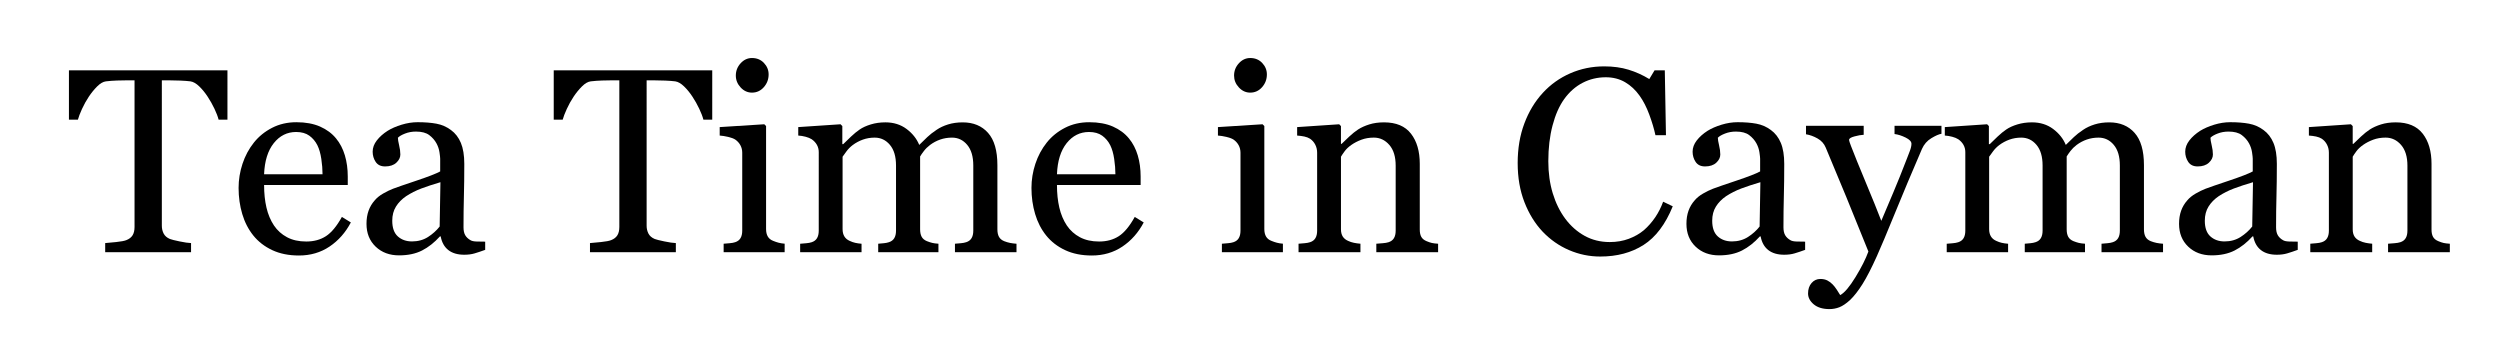
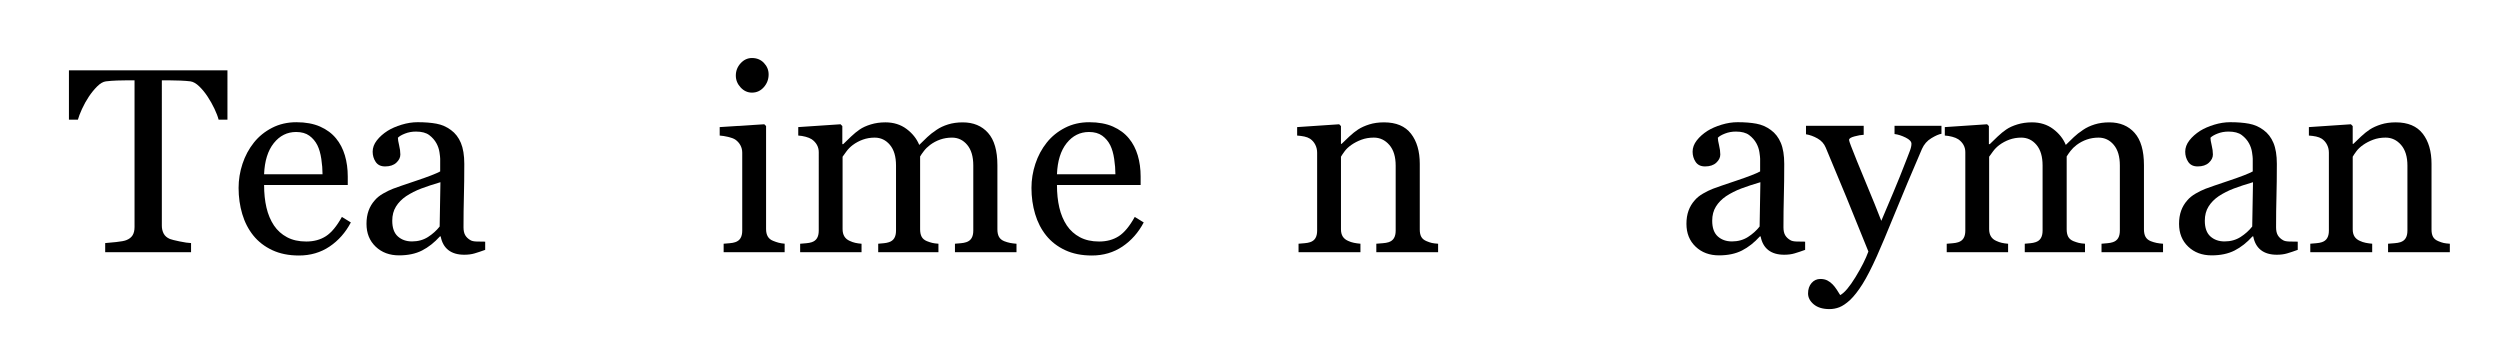
<svg xmlns="http://www.w3.org/2000/svg" version="1.1" id="Layer_1" x="0px" y="0px" width="100%" height="100%" viewBox="0 0 381.021 52.66" enable-background="new 0 0 381.021 52.66" xml:space="preserve">
  <path class="logo-text" d="M34.665,18.238h-1.348c-0.118-0.469-0.33-1.025-0.636-1.67c-0.307-0.646-0.649-1.254-1.028-1.826  c-0.392-0.6-0.819-1.123-1.282-1.572s-0.91-0.706-1.341-0.771c-0.405-0.051-0.914-0.09-1.527-0.116  c-0.612-0.026-1.181-0.039-1.703-0.039h-1.135V34.41c0,0.43,0.091,0.822,0.273,1.182c0.182,0.358,0.501,0.635,0.957,0.83  c0.233,0.092,0.726,0.215,1.475,0.371s1.331,0.241,1.748,0.254v1.387H16.032v-1.387c0.364-0.025,0.921-0.078,1.67-0.156  s1.266-0.176,1.553-0.293c0.431-0.168,0.745-0.412,0.947-0.731s0.303-0.745,0.303-1.279V12.242h-1.133  c-0.404,0-0.905,0.01-1.504,0.029s-1.172,0.062-1.719,0.127c-0.43,0.052-0.876,0.31-1.338,0.771  c-0.462,0.462-0.89,0.985-1.279,1.572c-0.39,0.586-0.736,1.208-1.035,1.864c-0.3,0.658-0.508,1.201-0.625,1.631h-1.367v-7.52h24.16  V18.238z" />
  <path class="logo-text" d="M53.473,33.902c-0.809,1.535-1.889,2.761-3.242,3.672c-1.354,0.91-2.91,1.367-4.668,1.367c-1.55,0-2.907-0.273-4.072-0.82  c-1.166-0.547-2.126-1.289-2.881-2.227c-0.755-0.938-1.318-2.031-1.689-3.281s-0.557-2.571-0.557-3.965  c0-1.25,0.198-2.478,0.596-3.683c0.397-1.204,0.979-2.288,1.748-3.252c0.742-0.924,1.663-1.67,2.765-2.235  c1.1-0.566,2.334-0.851,3.7-0.851c1.406,0,2.61,0.222,3.613,0.664c1.002,0.442,1.816,1.048,2.441,1.815  c0.599,0.729,1.045,1.59,1.338,2.578c0.293,0.99,0.438,2.064,0.438,3.224v1.289H40.25c0,1.266,0.12,2.415,0.361,3.444  c0.241,1.031,0.622,1.938,1.143,2.723c0.509,0.756,1.172,1.354,1.992,1.791c0.82,0.437,1.797,0.654,2.93,0.654  c1.159,0,2.158-0.271,2.998-0.814c0.841-0.543,1.65-1.521,2.433-2.936L53.473,33.902z M49.157,26.559  c0-0.727-0.062-1.506-0.186-2.336s-0.322-1.524-0.597-2.082c-0.3-0.598-0.71-1.084-1.229-1.461  c-0.521-0.375-1.191-0.564-2.013-0.564c-1.366,0-2.503,0.568-3.407,1.703c-0.905,1.137-1.396,2.717-1.476,4.742h8.907V26.559z" />
  <path class="logo-text" d="M73.942,38.082c-0.612,0.223-1.149,0.4-1.611,0.537s-0.985,0.205-1.572,0.205c-1.016,0-1.825-0.237-2.432-0.713  c-0.605-0.477-0.993-1.17-1.162-2.08h-0.117c-0.847,0.938-1.755,1.652-2.725,2.148c-0.97,0.494-2.139,0.741-3.506,0.741  c-1.445,0-2.634-0.442-3.564-1.328s-1.396-2.044-1.396-3.477c0-0.742,0.104-1.406,0.313-1.992c0.208-0.586,0.521-1.113,0.938-1.582  c0.325-0.392,0.755-0.739,1.289-1.045s1.035-0.55,1.504-0.731c0.586-0.222,1.773-0.632,3.563-1.23c1.79-0.6,2.998-1.067,3.623-1.406  v-1.934c0-0.17-0.035-0.495-0.106-0.978c-0.072-0.481-0.226-0.938-0.459-1.366c-0.261-0.481-0.628-0.901-1.104-1.261  c-0.476-0.358-1.148-0.536-2.021-0.536c-0.6,0-1.156,0.1-1.67,0.303c-0.516,0.201-0.876,0.414-1.084,0.635  c0,0.261,0.062,0.645,0.186,1.152s0.187,0.977,0.187,1.405c0,0.456-0.205,0.873-0.615,1.25c-0.41,0.378-0.98,0.566-1.709,0.566  c-0.651,0-1.13-0.231-1.437-0.693c-0.306-0.462-0.459-0.979-0.459-1.553c0-0.599,0.211-1.172,0.636-1.72  c0.423-0.547,0.973-1.034,1.649-1.465c0.586-0.363,1.295-0.674,2.129-0.928c0.833-0.254,1.647-0.381,2.441-0.381  c1.094,0,2.047,0.075,2.861,0.225c0.813,0.15,1.553,0.473,2.217,0.967c0.664,0.482,1.168,1.137,1.514,1.964  c0.345,0.827,0.519,1.892,0.519,3.192c0,1.862-0.021,3.514-0.06,4.951c-0.039,1.438-0.059,3.012-0.059,4.717  c0,0.508,0.088,0.912,0.264,1.211c0.176,0.301,0.446,0.555,0.812,0.763c0.194,0.116,0.504,0.183,0.928,0.194  c0.423,0.014,0.855,0.021,1.299,0.021v1.251H73.942z M67.125,27.77c-1.106,0.326-2.077,0.646-2.91,0.959  c-0.833,0.313-1.607,0.705-2.323,1.176c-0.651,0.443-1.166,0.969-1.543,1.576c-0.378,0.604-0.566,1.326-0.566,2.162  c0,1.082,0.283,1.879,0.85,2.389c0.566,0.508,1.286,0.763,2.158,0.763c0.924,0,1.738-0.226,2.441-0.675  c0.703-0.451,1.295-0.982,1.776-1.596L67.125,27.77z" />
-   <path class="logo-text" d="M108.551,18.238h-1.348c-0.118-0.469-0.33-1.025-0.636-1.67c-0.306-0.646-0.649-1.254-1.028-1.826  c-0.392-0.6-0.818-1.123-1.282-1.572c-0.463-0.449-0.909-0.706-1.341-0.771c-0.404-0.051-0.914-0.09-1.526-0.116  c-0.613-0.026-1.182-0.039-1.703-0.039h-1.136V34.41c0,0.43,0.092,0.822,0.273,1.182c0.182,0.358,0.501,0.635,0.957,0.83  c0.234,0.092,0.726,0.215,1.475,0.371s1.331,0.241,1.748,0.254v1.387H89.918v-1.387c0.364-0.025,0.921-0.078,1.67-0.156  s1.267-0.176,1.554-0.293c0.43-0.168,0.745-0.412,0.946-0.731c0.202-0.319,0.304-0.745,0.304-1.279V12.242h-1.134  c-0.403,0-0.904,0.01-1.504,0.029c-0.599,0.02-1.172,0.062-1.719,0.127c-0.43,0.052-0.876,0.31-1.338,0.771  c-0.462,0.462-0.889,0.985-1.279,1.572c-0.39,0.586-0.735,1.208-1.035,1.864c-0.3,0.658-0.508,1.201-0.625,1.631h-1.366v-7.52  h24.159V18.238z" />
  <path class="logo-text" d="M119.586,38.434h-9.297v-1.289c0.299-0.025,0.608-0.052,0.928-0.078c0.319-0.025,0.597-0.076,0.83-0.154  c0.364-0.117,0.636-0.322,0.812-0.615s0.264-0.673,0.264-1.141V23.273c0-0.416-0.095-0.797-0.283-1.142  c-0.188-0.344-0.452-0.634-0.791-0.868c-0.248-0.156-0.604-0.289-1.073-0.399c-0.47-0.11-0.898-0.179-1.289-0.205V19.37l6.797-0.431  l0.272,0.273v15.703c0,0.456,0.087,0.833,0.263,1.133c0.175,0.301,0.448,0.521,0.823,0.664c0.285,0.117,0.563,0.212,0.834,0.283  c0.272,0.07,0.576,0.12,0.912,0.146L119.586,38.434L119.586,38.434z M117.145,11.344c0,0.742-0.244,1.391-0.732,1.943  c-0.488,0.554-1.091,0.83-1.807,0.83c-0.664,0-1.24-0.264-1.729-0.791c-0.488-0.527-0.731-1.129-0.731-1.807  c0-0.717,0.244-1.342,0.731-1.875c0.488-0.535,1.064-0.802,1.729-0.802c0.742,0,1.351,0.251,1.826,0.753  C116.907,10.098,117.145,10.68,117.145,11.344z" />
  <path class="logo-text" d="M154.918,38.434h-9.375v-1.289c0.299-0.025,0.603-0.052,0.908-0.078c0.306-0.025,0.576-0.077,0.812-0.155  c0.363-0.117,0.635-0.322,0.811-0.615s0.264-0.674,0.264-1.144v-9.94c0-1.354-0.31-2.399-0.928-3.135  c-0.619-0.735-1.39-1.104-2.313-1.104c-0.639,0-1.237,0.098-1.798,0.293c-0.56,0.195-1.073,0.469-1.543,0.82  c-0.378,0.287-0.692,0.596-0.946,0.928s-0.446,0.609-0.576,0.83v11.113c0,0.456,0.078,0.83,0.233,1.123  c0.156,0.293,0.424,0.518,0.802,0.674c0.299,0.117,0.568,0.205,0.811,0.264c0.241,0.06,0.558,0.102,0.947,0.127v1.289h-9.18v-1.289  c0.299-0.025,0.589-0.052,0.868-0.078c0.28-0.025,0.537-0.078,0.771-0.155c0.364-0.117,0.635-0.322,0.811-0.615  c0.177-0.293,0.265-0.674,0.265-1.144v-9.94c0-1.354-0.311-2.399-0.931-3.135c-0.619-0.735-1.394-1.104-2.319-1.104  c-0.641,0-1.24,0.102-1.801,0.303c-0.562,0.203-1.077,0.479-1.547,0.83c-0.379,0.287-0.697,0.609-0.959,0.968  c-0.261,0.358-0.457,0.628-0.587,0.811v11.035c0,0.442,0.091,0.813,0.273,1.113c0.182,0.3,0.456,0.526,0.82,0.684  c0.272,0.13,0.553,0.228,0.84,0.293c0.286,0.065,0.604,0.11,0.957,0.138v1.289h-9.357v-1.289c0.299-0.026,0.608-0.053,0.928-0.078  c0.319-0.026,0.597-0.077,0.83-0.155c0.364-0.117,0.635-0.322,0.812-0.615c0.176-0.293,0.264-0.673,0.264-1.141V23.195  c0-0.416-0.095-0.789-0.283-1.121s-0.453-0.615-0.791-0.85c-0.248-0.156-0.554-0.283-0.918-0.379  c-0.365-0.099-0.742-0.16-1.133-0.187V19.37l6.445-0.431l0.272,0.273v2.754h0.138c0.324-0.324,0.723-0.709,1.19-1.152  c0.469-0.441,0.905-0.801,1.31-1.073c0.455-0.313,1.024-0.573,1.709-0.781c0.684-0.208,1.422-0.313,2.217-0.313  c1.25,0,2.324,0.336,3.223,1.006c0.898,0.672,1.543,1.481,1.935,2.433c0.468-0.456,0.88-0.856,1.237-1.201s0.828-0.713,1.414-1.104  c0.494-0.338,1.076-0.611,1.745-0.819s1.414-0.313,2.233-0.313c1.625,0,2.912,0.535,3.859,1.603  c0.949,1.067,1.424,2.708,1.424,4.922v9.785c0,0.456,0.078,0.83,0.234,1.123s0.423,0.519,0.801,0.674  c0.299,0.117,0.597,0.205,0.89,0.265c0.293,0.059,0.622,0.101,0.985,0.127v1.289H154.918z" />
  <path class="logo-text" d="M174.313,33.902c-0.809,1.535-1.889,2.761-3.242,3.672c-1.354,0.91-2.91,1.367-4.668,1.367c-1.55,0-2.907-0.273-4.072-0.82  c-1.166-0.547-2.126-1.289-2.881-2.227c-0.755-0.938-1.318-2.031-1.688-3.281c-0.371-1.25-0.558-2.571-0.558-3.965  c0-1.25,0.198-2.478,0.596-3.683c0.397-1.204,0.979-2.288,1.748-3.252c0.742-0.924,1.663-1.67,2.765-2.235  c1.1-0.566,2.334-0.851,3.701-0.851c1.405,0,2.609,0.222,3.612,0.664c1.002,0.442,1.816,1.048,2.441,1.815  c0.599,0.729,1.045,1.59,1.338,2.578c0.293,0.99,0.438,2.064,0.438,3.224v1.289H161.09c0,1.266,0.12,2.415,0.361,3.444  c0.241,1.031,0.622,1.938,1.143,2.723c0.509,0.756,1.173,1.354,1.992,1.791c0.82,0.437,1.797,0.654,2.931,0.654  c1.158,0,2.157-0.271,2.998-0.814c0.84-0.543,1.649-1.521,2.432-2.936L174.313,33.902z M169.997,26.559  c0-0.727-0.062-1.506-0.186-2.336s-0.322-1.524-0.597-2.082c-0.3-0.598-0.71-1.084-1.229-1.461  c-0.521-0.375-1.191-0.564-2.012-0.564c-1.367,0-2.503,0.568-3.408,1.703c-0.905,1.137-1.396,2.717-1.476,4.742h8.907V26.559z" />
-   <path class="logo-text" d="M195.523,38.434h-9.296v-1.289c0.299-0.025,0.607-0.052,0.928-0.078c0.319-0.025,0.596-0.076,0.83-0.154  c0.364-0.117,0.635-0.322,0.811-0.615c0.177-0.293,0.265-0.673,0.265-1.141V23.273c0-0.416-0.096-0.797-0.283-1.142  c-0.189-0.344-0.453-0.634-0.791-0.868c-0.248-0.156-0.605-0.289-1.074-0.399s-0.897-0.179-1.289-0.205V19.37l6.797-0.431  l0.273,0.273v15.703c0,0.456,0.087,0.833,0.262,1.133c0.175,0.301,0.449,0.521,0.824,0.664c0.285,0.117,0.563,0.212,0.834,0.283  c0.271,0.07,0.576,0.12,0.912,0.146v1.291H195.523z M193.083,11.344c0,0.742-0.244,1.391-0.731,1.943  c-0.488,0.554-1.092,0.83-1.808,0.83c-0.664,0-1.239-0.264-1.729-0.791s-0.732-1.129-0.732-1.807c0-0.717,0.244-1.342,0.732-1.875  c0.488-0.535,1.063-0.802,1.729-0.802c0.742,0,1.352,0.251,1.826,0.753C192.845,10.098,193.083,10.68,193.083,11.344z" />
  <path class="logo-text" d="M219.176,38.434h-9.413v-1.289c0.3-0.025,0.629-0.052,0.985-0.078c0.358-0.025,0.654-0.077,0.89-0.155  c0.364-0.117,0.635-0.322,0.811-0.615s0.264-0.674,0.264-1.144V25.25c0-1.367-0.321-2.422-0.969-3.164  c-0.646-0.742-1.433-1.113-2.359-1.113c-0.69,0-1.323,0.107-1.897,0.322s-1.084,0.479-1.527,0.791  c-0.431,0.3-0.772,0.622-1.026,0.967c-0.255,0.346-0.441,0.622-0.56,0.83v11.074c0,0.441,0.092,0.809,0.273,1.094  c0.183,0.286,0.456,0.508,0.819,0.664c0.273,0.131,0.57,0.229,0.89,0.293c0.318,0.065,0.647,0.11,0.985,0.137v1.289h-9.434v-1.289  c0.3-0.025,0.609-0.052,0.928-0.078c0.319-0.025,0.597-0.076,0.83-0.154c0.365-0.117,0.635-0.322,0.812-0.615  c0.176-0.293,0.264-0.673,0.264-1.141V23.273c0-0.441-0.094-0.849-0.283-1.219c-0.188-0.371-0.452-0.673-0.791-0.906  c-0.247-0.156-0.54-0.271-0.879-0.342c-0.338-0.07-0.703-0.119-1.094-0.146v-1.289l6.406-0.431l0.272,0.273v2.715h0.099  c0.313-0.313,0.702-0.687,1.172-1.123c0.469-0.436,0.912-0.791,1.328-1.063c0.481-0.313,1.055-0.573,1.719-0.781  s1.413-0.313,2.246-0.313c1.85,0,3.22,0.576,4.11,1.729c0.894,1.151,1.338,2.687,1.338,4.601v10.02c0,0.456,0.078,0.822,0.234,1.104  s0.424,0.498,0.801,0.654c0.313,0.131,0.583,0.223,0.812,0.273c0.229,0.052,0.544,0.091,0.947,0.117v1.287H219.176z" />
-   <path class="logo-text" d="M243.893,39.098c-1.652,0-3.236-0.326-4.752-0.978c-1.517-0.649-2.859-1.589-4.029-2.813  c-1.158-1.226-2.082-2.72-2.771-4.484c-0.688-1.766-1.034-3.756-1.034-5.971c0-2.216,0.338-4.226,1.016-6.031  c0.676-1.805,1.612-3.357,2.809-4.66c1.186-1.29,2.583-2.287,4.195-2.99c1.613-0.704,3.338-1.056,5.172-1.056  c1.365,0,2.603,0.169,3.707,0.508c1.105,0.339,2.16,0.813,3.161,1.426l0.8-1.327h1.563l0.176,9.883h-1.602  c-0.207-0.963-0.521-2.008-0.937-3.136c-0.417-1.126-0.904-2.079-1.463-2.86c-0.625-0.885-1.366-1.58-2.225-2.08  c-0.858-0.502-1.841-0.752-2.945-0.752c-1.262,0-2.437,0.279-3.521,0.84c-1.086,0.561-2.024,1.388-2.817,2.482  c-0.755,1.055-1.348,2.397-1.775,4.026c-0.43,1.629-0.645,3.446-0.645,5.454c0,1.771,0.225,3.396,0.674,4.876  c0.448,1.479,1.089,2.778,1.922,3.899c0.832,1.106,1.816,1.975,2.955,2.6c1.139,0.626,2.409,0.938,3.813,0.938  c1.054,0,2.022-0.166,2.906-0.498c0.885-0.332,1.652-0.771,2.303-1.317c0.65-0.573,1.224-1.224,1.718-1.953  c0.493-0.729,0.896-1.522,1.209-2.384l1.465,0.703c-1.118,2.748-2.603,4.711-4.449,5.89S246.442,39.098,243.893,39.098z" />
  <path class="logo-text" d="M275.113,38.082c-0.611,0.223-1.148,0.4-1.611,0.537c-0.462,0.137-0.985,0.205-1.571,0.205  c-1.017,0-1.826-0.237-2.433-0.713c-0.605-0.477-0.992-1.17-1.162-2.08h-0.116c-0.847,0.938-1.755,1.652-2.726,2.148  c-0.97,0.494-2.139,0.741-3.506,0.741c-1.445,0-2.633-0.442-3.564-1.328c-0.931-0.886-1.396-2.044-1.396-3.477  c0-0.742,0.104-1.406,0.313-1.992s0.521-1.113,0.938-1.582c0.326-0.392,0.756-0.739,1.289-1.045c0.534-0.306,1.035-0.55,1.504-0.731  c0.586-0.222,1.774-0.632,3.563-1.23c1.791-0.6,2.998-1.067,3.623-1.406v-1.934c0-0.17-0.034-0.495-0.106-0.978  c-0.071-0.481-0.226-0.938-0.459-1.366c-0.26-0.481-0.628-0.901-1.104-1.261c-0.475-0.358-1.147-0.536-2.021-0.536  c-0.6,0-1.155,0.1-1.67,0.303c-0.515,0.201-0.875,0.414-1.084,0.635c0,0.261,0.063,0.645,0.186,1.152  c0.124,0.508,0.187,0.977,0.187,1.405c0,0.456-0.205,0.873-0.615,1.25c-0.41,0.378-0.979,0.566-1.709,0.566  c-0.65,0-1.129-0.231-1.437-0.693c-0.306-0.462-0.459-0.979-0.459-1.553c0-0.599,0.212-1.172,0.636-1.72  c0.424-0.547,0.974-1.034,1.649-1.465c0.586-0.363,1.296-0.674,2.129-0.928c0.834-0.254,1.647-0.381,2.441-0.381  c1.094,0,2.048,0.075,2.861,0.225c0.813,0.15,1.553,0.473,2.217,0.967c0.664,0.482,1.169,1.137,1.514,1.964  c0.346,0.827,0.519,1.892,0.519,3.192c0,1.862-0.021,3.514-0.06,4.951c-0.039,1.438-0.059,3.012-0.059,4.717  c0,0.508,0.088,0.912,0.264,1.211c0.176,0.301,0.446,0.555,0.812,0.763c0.194,0.116,0.505,0.183,0.928,0.194  c0.424,0.014,0.855,0.021,1.299,0.021v1.251H275.113z M268.297,27.77c-1.105,0.326-2.075,0.646-2.909,0.959  c-0.833,0.313-1.607,0.705-2.324,1.176c-0.65,0.443-1.165,0.969-1.543,1.576c-0.377,0.604-0.566,1.326-0.566,2.162  c0,1.082,0.283,1.879,0.851,2.389c0.565,0.508,1.285,0.763,2.157,0.763c0.925,0,1.738-0.226,2.441-0.675  c0.703-0.451,1.296-0.982,1.777-1.596L268.297,27.77z" />
  <path class="logo-text" d="M275.563,44.723c0-0.65,0.18-1.182,0.537-1.592c0.356-0.41,0.805-0.615,1.338-0.615c0.416,0,0.773,0.077,1.074,0.232  c0.299,0.154,0.565,0.355,0.801,0.602c0.194,0.192,0.401,0.459,0.625,0.795c0.221,0.336,0.396,0.612,0.526,0.832  c0.65-0.351,1.429-1.267,2.333-2.748c0.904-1.48,1.56-2.779,1.962-3.896c-1.235-3.085-2.354-5.844-3.356-8.277  c-1.003-2.435-2.051-4.953-3.146-7.558c-0.246-0.599-0.663-1.063-1.25-1.396c-0.586-0.332-1.172-0.543-1.758-0.636v-1.289h8.793  v1.367c-0.391,0.013-0.858,0.095-1.405,0.244c-0.548,0.149-0.82,0.321-0.82,0.517c0,0.078,0.029,0.209,0.088,0.391  s0.127,0.371,0.205,0.565c0.494,1.288,1.246,3.146,2.26,5.572c1.013,2.427,1.799,4.368,2.356,5.825  c0.587-1.393,1.195-2.832,1.829-4.322c0.632-1.49,1.339-3.25,2.12-5.279c0.093-0.246,0.222-0.588,0.392-1.023  s0.254-0.811,0.254-1.122c0-0.338-0.295-0.654-0.889-0.947c-0.593-0.292-1.154-0.471-1.689-0.537v-1.25h7.152v1.212  c-0.392,0.064-0.904,0.289-1.543,0.674c-0.639,0.383-1.113,0.928-1.427,1.631c-1.549,3.594-2.926,6.867-4.131,9.824  c-1.204,2.955-2.119,5.129-2.744,6.522c-0.819,1.823-1.553,3.245-2.196,4.269c-0.645,1.022-1.272,1.825-1.885,2.412  c-0.6,0.547-1.144,0.914-1.632,1.104c-0.487,0.189-0.991,0.283-1.514,0.283c-1.016,0-1.813-0.241-2.393-0.724  C275.853,45.9,275.563,45.348,275.563,44.723z" />
  <path class="logo-text" d="M329.664,38.434h-9.375v-1.289c0.3-0.025,0.604-0.052,0.908-0.078c0.307-0.025,0.576-0.077,0.811-0.155  c0.365-0.117,0.636-0.322,0.812-0.615s0.264-0.674,0.264-1.144v-9.94c0-1.354-0.309-2.399-0.928-3.135  c-0.618-0.735-1.39-1.104-2.314-1.104c-0.638,0-1.235,0.098-1.797,0.293c-0.56,0.195-1.073,0.469-1.543,0.82  c-0.377,0.287-0.692,0.596-0.946,0.928c-0.255,0.332-0.445,0.609-0.576,0.83v11.113c0,0.456,0.078,0.83,0.233,1.123  c0.156,0.293,0.425,0.518,0.802,0.674c0.3,0.117,0.569,0.205,0.811,0.264c0.241,0.06,0.557,0.102,0.947,0.127v1.289h-9.181v-1.289  c0.301-0.025,0.591-0.052,0.869-0.078c0.28-0.025,0.537-0.078,0.771-0.155c0.365-0.117,0.635-0.322,0.811-0.615  s0.265-0.674,0.265-1.144v-9.94c0-1.354-0.311-2.399-0.931-3.135s-1.394-1.104-2.319-1.104c-0.64,0-1.24,0.102-1.802,0.303  c-0.561,0.203-1.075,0.479-1.547,0.83c-0.379,0.287-0.696,0.609-0.959,0.968c-0.262,0.358-0.457,0.628-0.588,0.811v11.035  c0,0.442,0.092,0.813,0.273,1.113c0.183,0.3,0.456,0.526,0.819,0.684c0.273,0.13,0.555,0.228,0.841,0.293s0.604,0.11,0.956,0.138  v1.289h-9.354v-1.289c0.3-0.026,0.609-0.053,0.928-0.078c0.319-0.026,0.597-0.077,0.83-0.155c0.365-0.117,0.635-0.322,0.812-0.615  c0.176-0.293,0.264-0.673,0.264-1.141V23.195c0-0.416-0.094-0.789-0.283-1.121c-0.188-0.332-0.452-0.615-0.791-0.85  c-0.247-0.156-0.553-0.283-0.918-0.379c-0.364-0.099-0.742-0.16-1.133-0.187V19.37l6.445-0.431l0.272,0.273v2.754h0.138  c0.325-0.324,0.723-0.709,1.19-1.152c0.469-0.441,0.905-0.801,1.31-1.073c0.455-0.313,1.024-0.573,1.709-0.781  c0.684-0.208,1.423-0.313,2.217-0.313c1.25,0,2.324,0.336,3.223,1.006c0.898,0.672,1.543,1.481,1.935,2.433  c0.469-0.456,0.881-0.856,1.237-1.201c0.357-0.345,0.828-0.713,1.414-1.104c0.494-0.338,1.076-0.611,1.745-0.819  s1.413-0.313,2.233-0.313c1.624,0,2.911,0.535,3.858,1.603c0.949,1.067,1.424,2.708,1.424,4.922v9.785  c0,0.456,0.078,0.83,0.234,1.123s0.424,0.519,0.801,0.674c0.3,0.117,0.597,0.205,0.89,0.265c0.293,0.059,0.622,0.101,0.985,0.127  L329.664,38.434L329.664,38.434z" />
  <path class="logo-text" d="M350.191,38.082c-0.611,0.223-1.148,0.4-1.611,0.537c-0.462,0.137-0.985,0.205-1.572,0.205  c-1.016,0-1.825-0.237-2.432-0.713c-0.605-0.477-0.992-1.17-1.162-2.08h-0.117c-0.846,0.938-1.754,1.652-2.725,2.148  c-0.97,0.494-2.139,0.741-3.506,0.741c-1.445,0-2.633-0.442-3.564-1.328c-0.931-0.886-1.396-2.044-1.396-3.477  c0-0.742,0.104-1.406,0.313-1.992s0.521-1.113,0.938-1.582c0.326-0.392,0.756-0.739,1.289-1.045c0.534-0.306,1.035-0.55,1.504-0.731  c0.586-0.222,1.773-0.632,3.563-1.23c1.791-0.6,2.998-1.067,3.623-1.406v-1.934c0-0.17-0.035-0.495-0.106-0.978  c-0.071-0.481-0.226-0.938-0.459-1.366c-0.261-0.481-0.628-0.901-1.104-1.261c-0.475-0.358-1.147-0.536-2.021-0.536  c-0.6,0-1.155,0.1-1.67,0.303c-0.515,0.201-0.875,0.414-1.084,0.635c0,0.261,0.063,0.645,0.186,1.152  c0.124,0.508,0.187,0.977,0.187,1.405c0,0.456-0.205,0.873-0.615,1.25c-0.41,0.378-0.979,0.566-1.709,0.566  c-0.65,0-1.129-0.231-1.437-0.693c-0.306-0.462-0.459-0.979-0.459-1.553c0-0.599,0.212-1.172,0.635-1.72  c0.425-0.547,0.975-1.034,1.65-1.465c0.586-0.363,1.296-0.674,2.129-0.928c0.834-0.254,1.647-0.381,2.441-0.381  c1.094,0,2.048,0.075,2.86,0.225c0.814,0.15,1.554,0.473,2.218,0.967c0.664,0.482,1.169,1.137,1.514,1.964  c0.346,0.827,0.518,1.892,0.518,3.192c0,1.862-0.02,3.514-0.059,4.951c-0.039,1.438-0.059,3.012-0.059,4.717  c0,0.508,0.088,0.912,0.264,1.211c0.176,0.301,0.446,0.555,0.811,0.763c0.195,0.116,0.506,0.183,0.929,0.194  c0.424,0.014,0.855,0.021,1.299,0.021v1.251H350.191z M343.375,27.77c-1.105,0.326-2.076,0.646-2.91,0.959  c-0.833,0.313-1.606,0.705-2.323,1.176c-0.65,0.443-1.165,0.969-1.543,1.576c-0.377,0.604-0.566,1.326-0.566,2.162  c0,1.082,0.283,1.879,0.85,2.389c0.566,0.508,1.286,0.763,2.158,0.763c0.925,0,1.738-0.226,2.441-0.675  c0.703-0.451,1.296-0.982,1.776-1.596L343.375,27.77z" />
  <path class="logo-text" d="M373.375,38.434h-9.414v-1.289c0.3-0.025,0.629-0.052,0.986-0.078c0.358-0.025,0.654-0.077,0.889-0.155  c0.365-0.117,0.636-0.322,0.812-0.615s0.264-0.674,0.264-1.144V25.25c0-1.367-0.322-2.422-0.969-3.164  c-0.647-0.742-1.434-1.113-2.359-1.113c-0.69,0-1.324,0.107-1.897,0.322c-0.574,0.215-1.084,0.479-1.527,0.791  c-0.431,0.3-0.773,0.622-1.027,0.967c-0.255,0.346-0.44,0.622-0.559,0.83v11.074c0,0.441,0.092,0.809,0.273,1.094  c0.183,0.286,0.455,0.508,0.819,0.664c0.273,0.131,0.57,0.229,0.89,0.293c0.318,0.065,0.647,0.11,0.985,0.137v1.289h-9.434v-1.289  c0.3-0.025,0.608-0.052,0.928-0.078c0.319-0.025,0.596-0.076,0.83-0.154c0.365-0.117,0.635-0.322,0.811-0.615  c0.177-0.293,0.265-0.673,0.265-1.141V23.273c0-0.441-0.094-0.849-0.283-1.219c-0.188-0.371-0.452-0.673-0.791-0.906  c-0.247-0.156-0.54-0.271-0.879-0.342c-0.338-0.07-0.703-0.119-1.094-0.146v-1.289l6.405-0.431l0.273,0.273v2.715h0.098  c0.313-0.313,0.703-0.687,1.172-1.123c0.47-0.436,0.912-0.791,1.328-1.063c0.482-0.313,1.056-0.573,1.72-0.781  s1.413-0.313,2.246-0.313c1.85,0,3.22,0.576,4.11,1.729c0.894,1.151,1.338,2.687,1.338,4.601v10.02c0,0.456,0.078,0.822,0.234,1.104  s0.424,0.498,0.801,0.654c0.313,0.131,0.583,0.223,0.812,0.273c0.229,0.052,0.544,0.091,0.946,0.117L373.375,38.434L373.375,38.434z  " />
</svg>